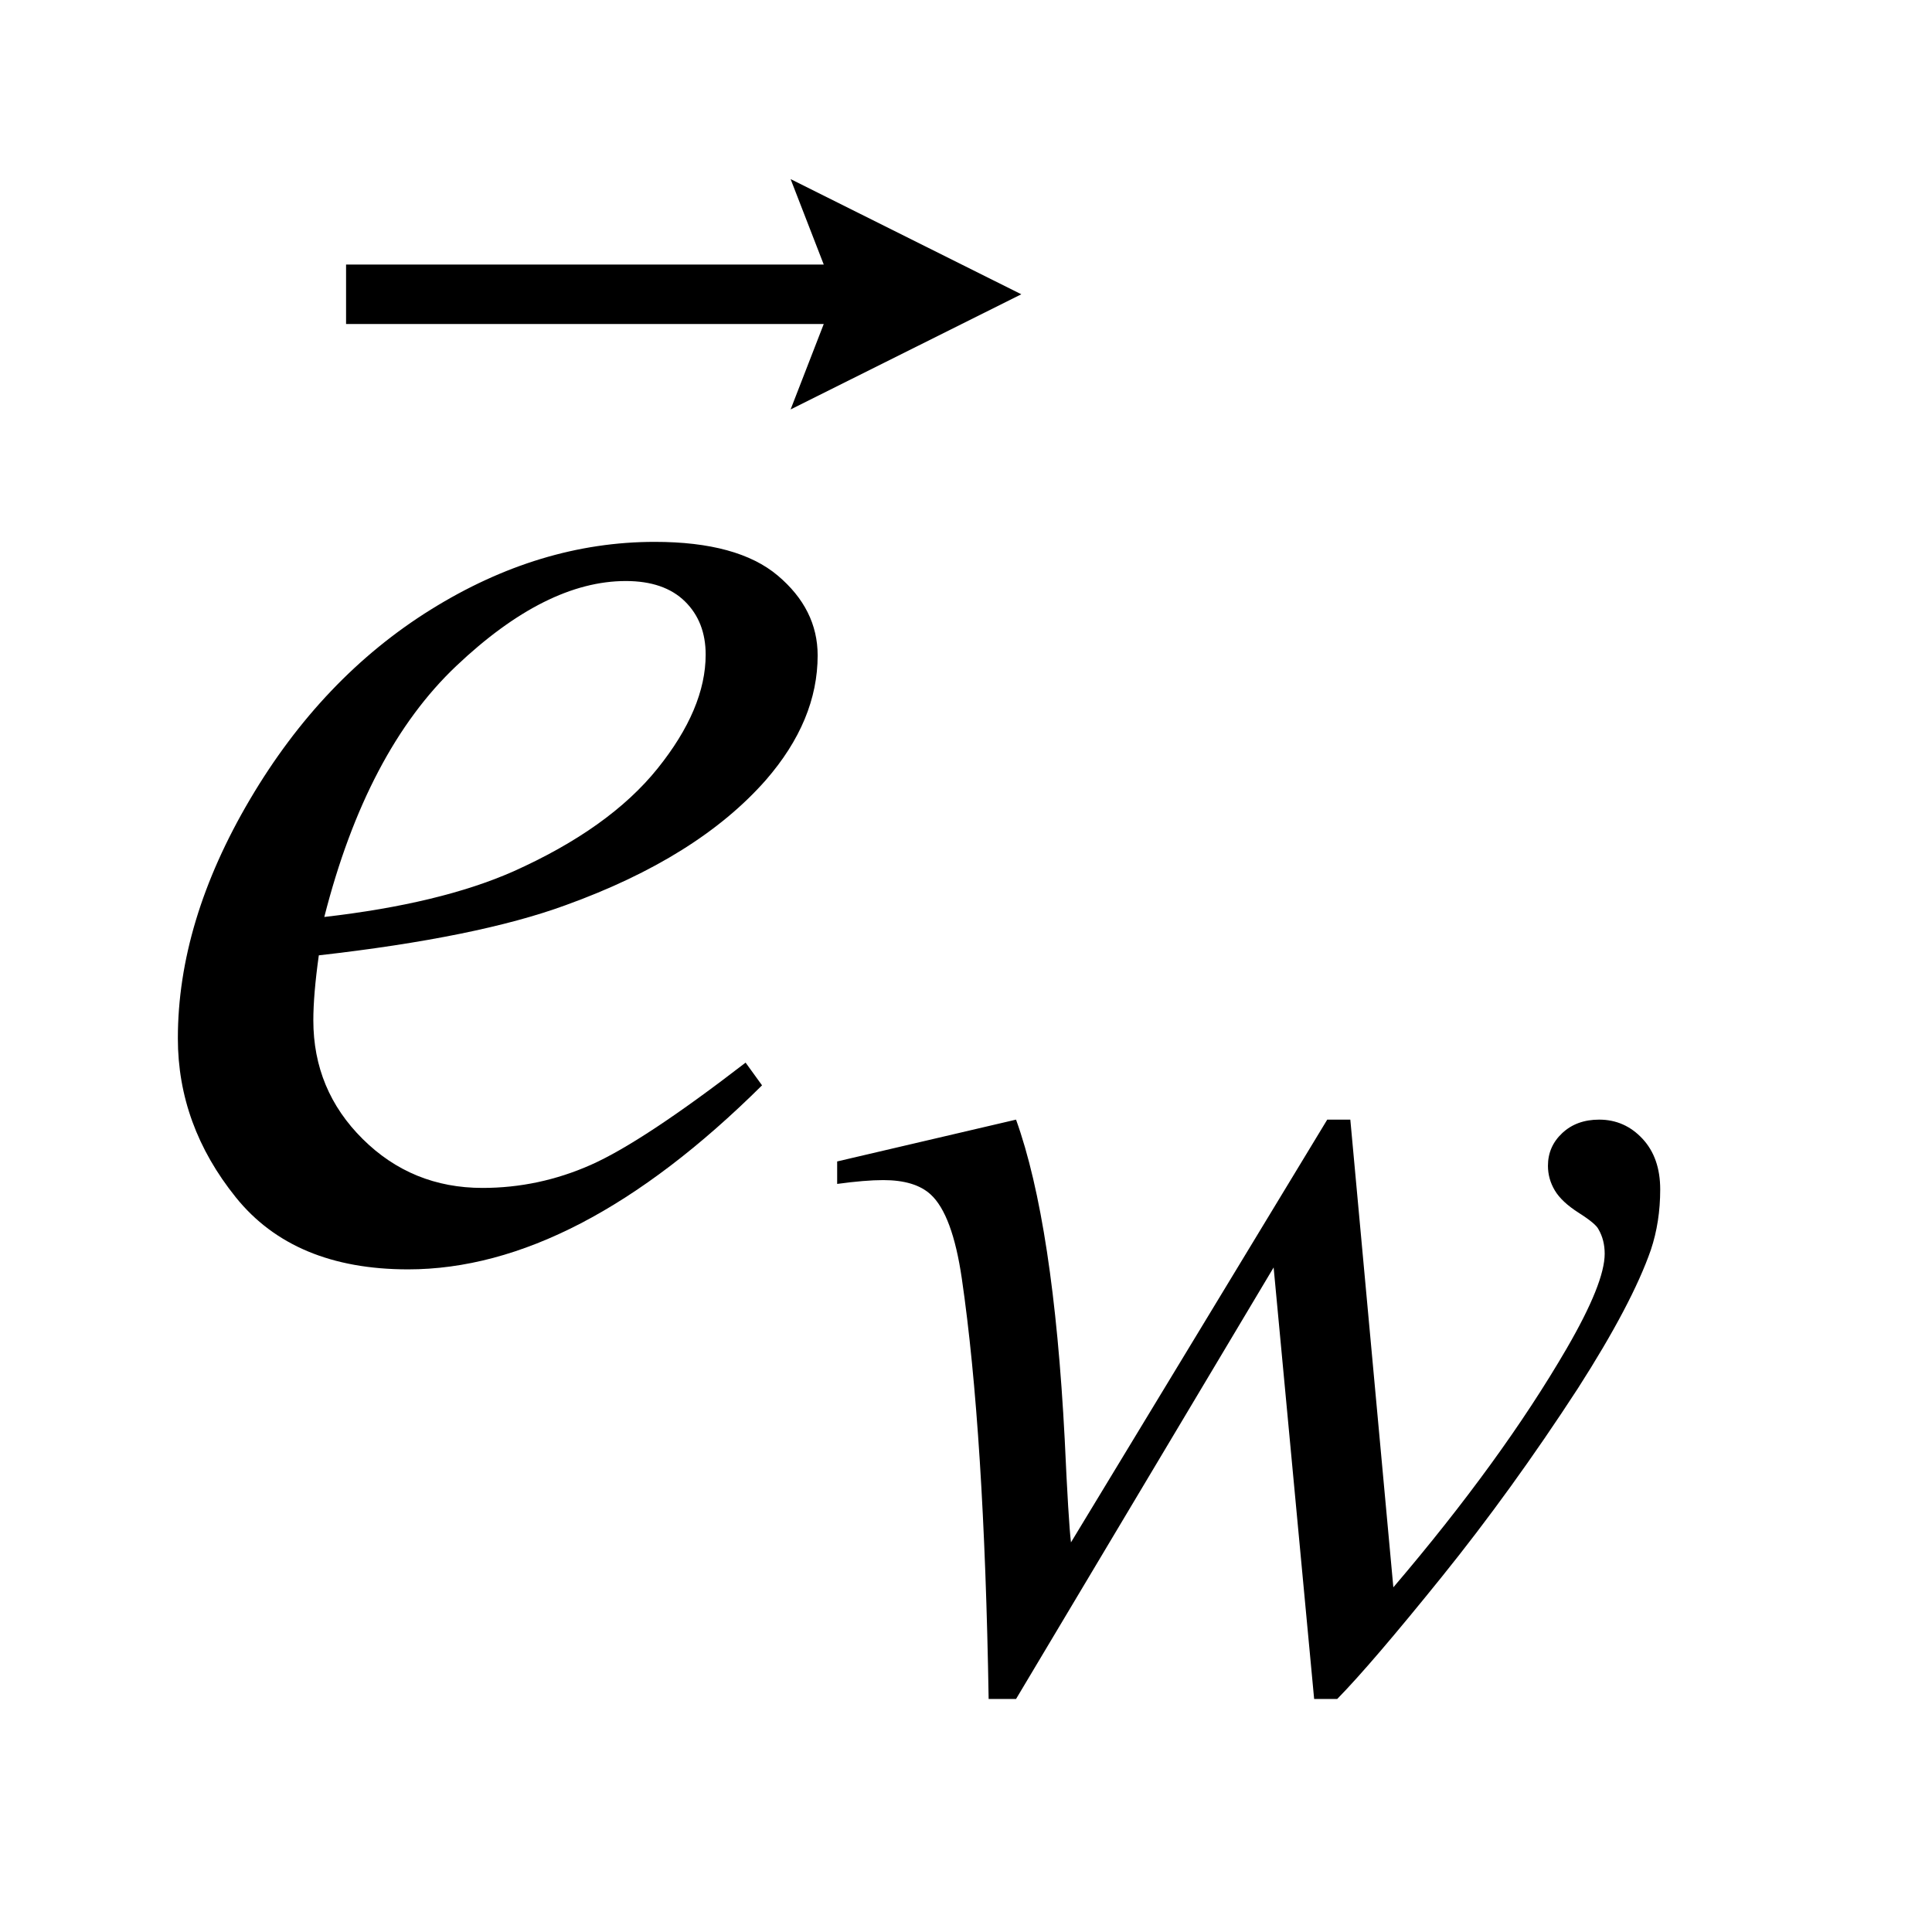
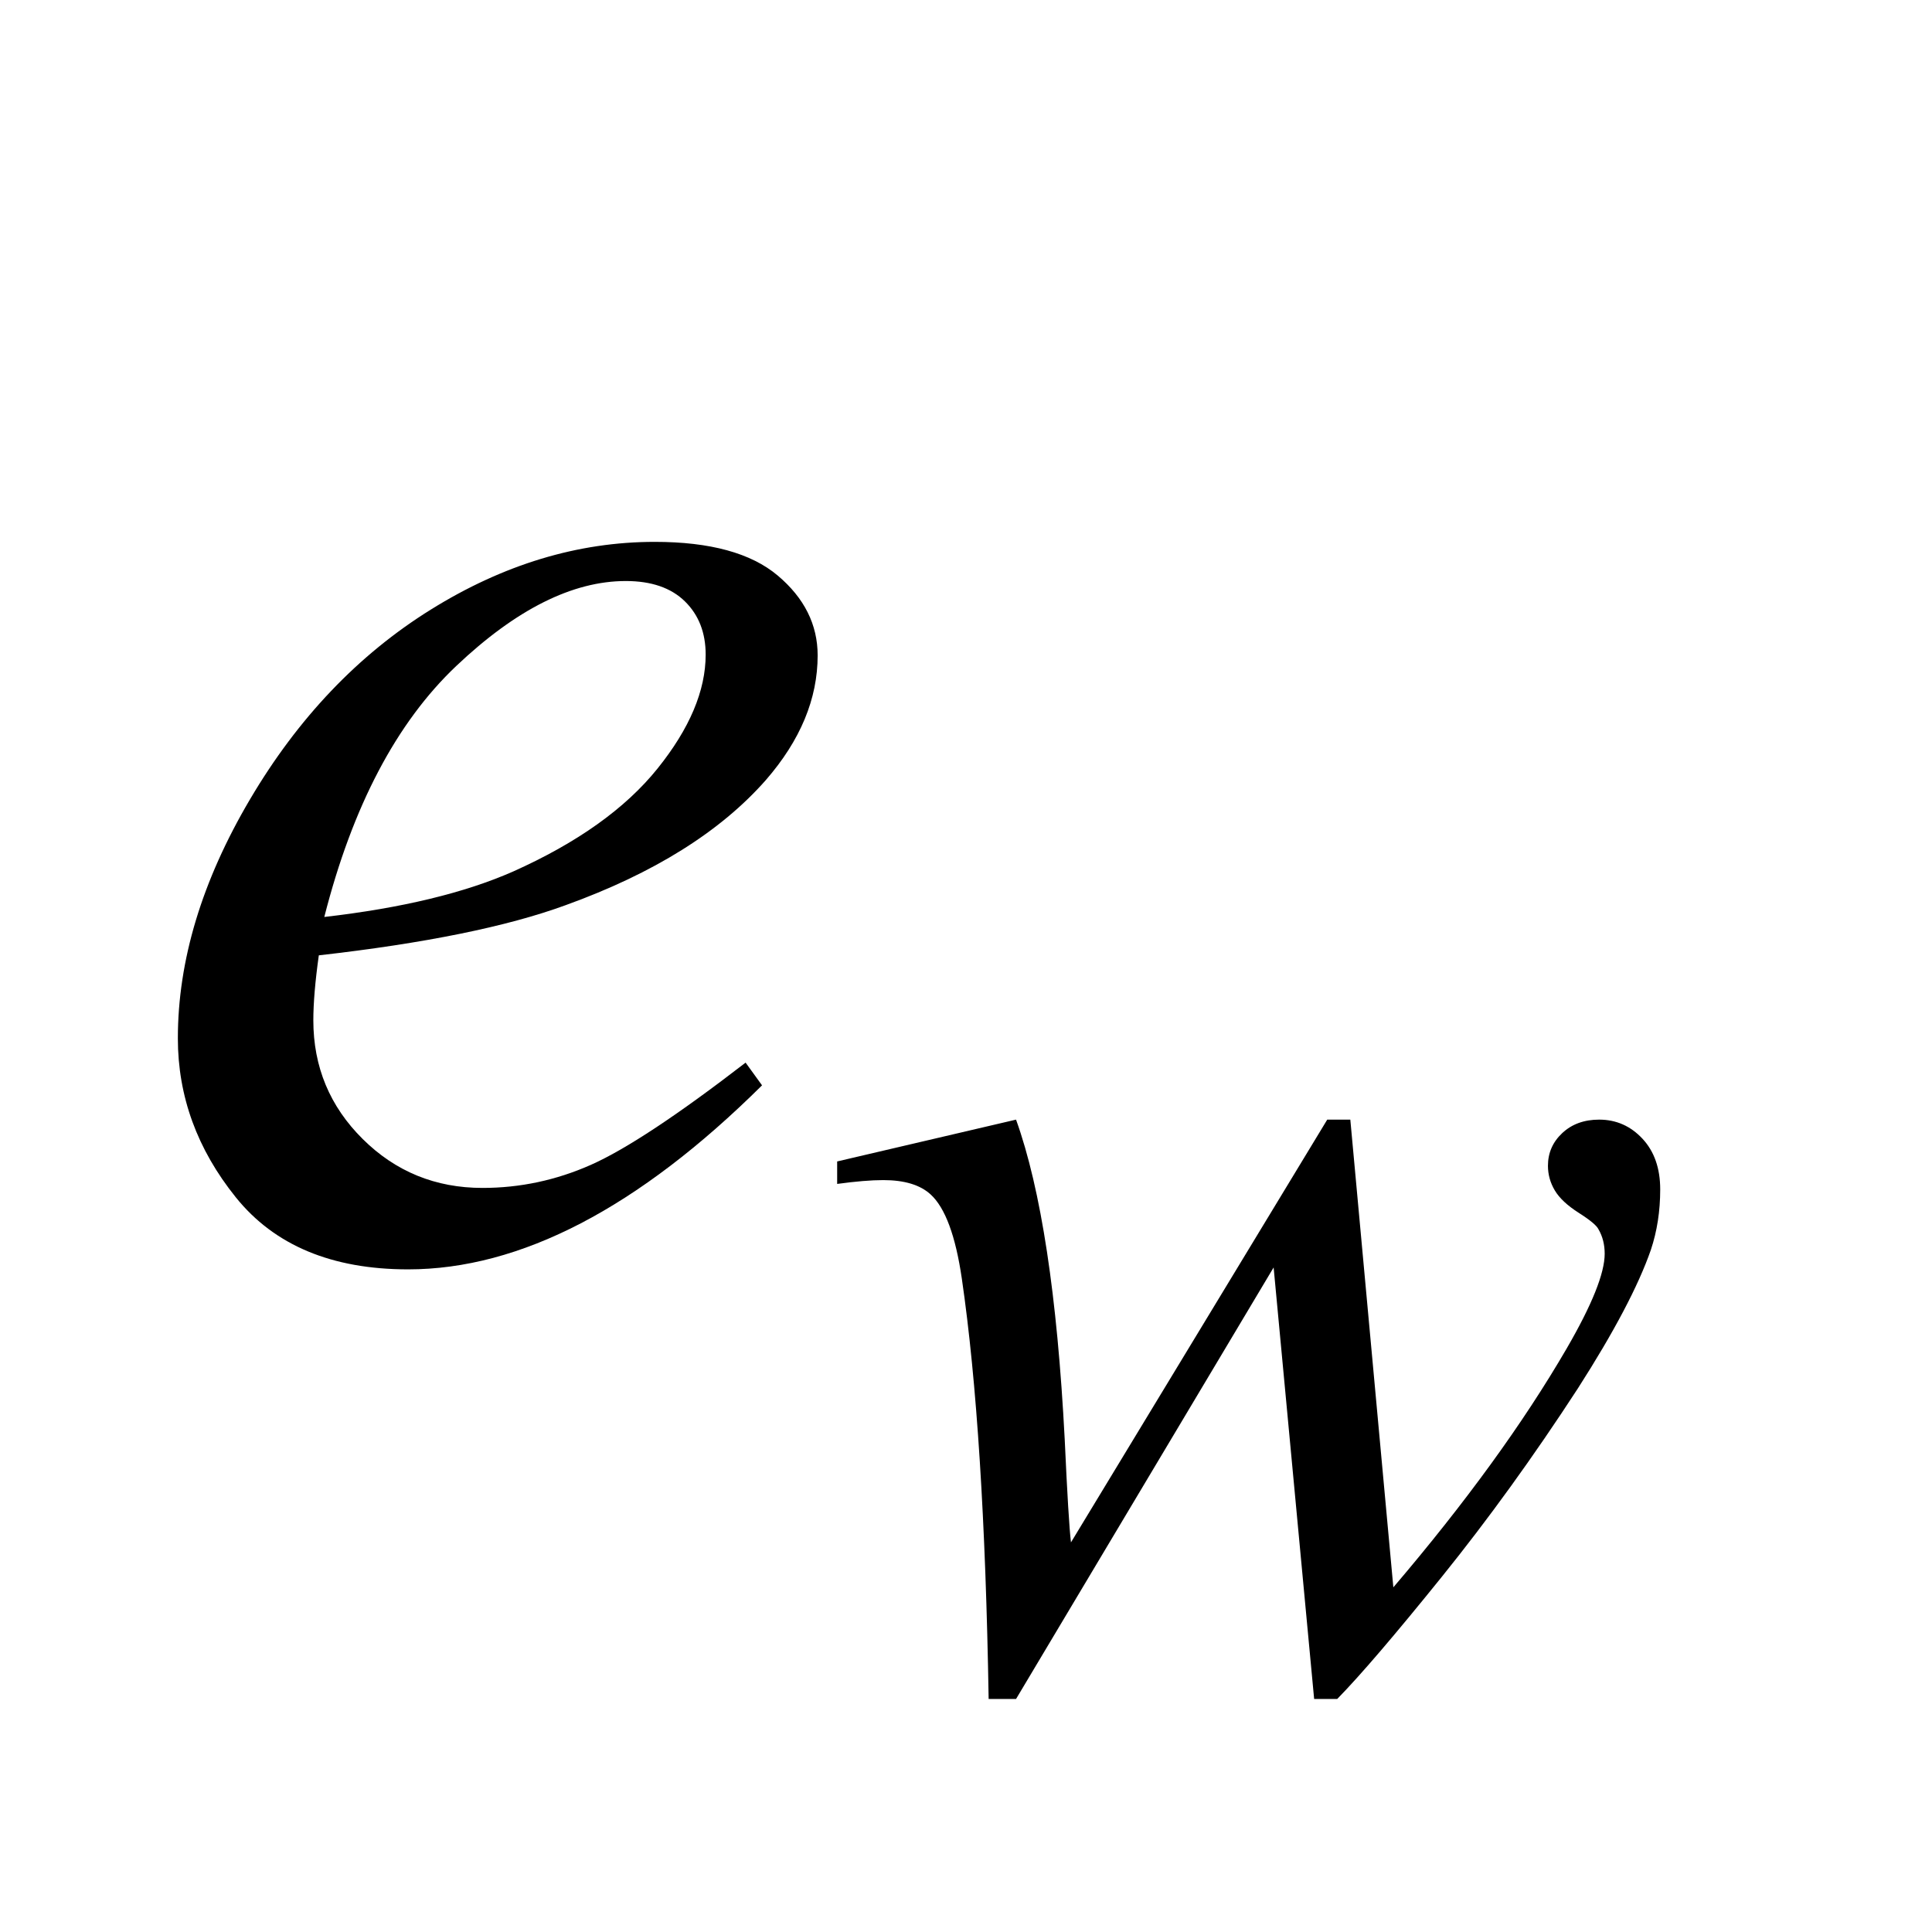
<svg xmlns="http://www.w3.org/2000/svg" stroke-dasharray="none" shape-rendering="auto" font-family="'Dialog'" text-rendering="auto" width="17" fill-opacity="1" color-interpolation="auto" color-rendering="auto" preserveAspectRatio="xMidYMid meet" font-size="12px" viewBox="0 0 17 17" fill="black" stroke="black" image-rendering="auto" stroke-miterlimit="10" stroke-linecap="square" stroke-linejoin="miter" font-style="normal" stroke-width="1" height="17" stroke-dashoffset="0" font-weight="normal" stroke-opacity="1">
  <defs id="genericDefs" />
  <g>
    <defs id="defs1">
      <clipPath clipPathUnits="userSpaceOnUse" id="clipPath1">
        <path d="M0.997 2.967 L11.333 2.967 L11.333 13.573 L0.997 13.573 L0.997 2.967 Z" />
      </clipPath>
      <clipPath clipPathUnits="userSpaceOnUse" id="clipPath2">
        <path d="M31.949 94.798 L31.949 433.652 L363.223 433.652 L363.223 94.798 Z" />
      </clipPath>
      <clipPath clipPathUnits="userSpaceOnUse" id="clipPath3">
-         <path d="M0.997 2.967 L0.997 13.573 L11.333 13.573 L11.333 2.967 Z" />
-       </clipPath>
+         </clipPath>
    </defs>
    <g transform="scale(1.576,1.576) translate(-0.997,-2.967) matrix(0.031,0,0,0.031,0,0)">
      <path d="M275.359 297.359 L283.109 381.594 Q302.641 358.688 314.328 338.578 Q321.172 326.781 321.172 321.516 Q321.172 319.031 320.062 317.125 Q319.609 316.125 316.516 314.156 Q313.422 312.188 312.188 310.109 Q310.953 308.031 310.953 305.672 Q310.953 302.188 313.539 299.773 Q316.125 297.359 320.172 297.359 Q324.766 297.359 327.969 300.789 Q331.172 304.219 331.172 309.938 Q331.172 315.781 329.484 320.828 Q326.125 330.5 316.344 345.766 Q304.438 364.078 291.805 379.742 Q279.172 395.406 273 401.703 L268.844 401.703 L261.547 323.984 L215.156 401.703 L210.219 401.703 Q209.438 353.734 205.391 326 Q203.703 314.438 199.781 310.844 Q196.969 308.25 191.234 308.25 Q187.984 308.25 182.938 308.938 L182.938 304.891 L215.156 297.359 Q221.906 316.125 223.922 354.969 Q224.594 369.688 225.047 373.5 L271.203 297.359 L275.359 297.359 Z" stroke="none" clip-path="url(#clipPath2)" />
    </g>
    <g transform="matrix(0.049,0,0,0.049,-1.571,-4.676)">
      <path d="M89.312 266.984 Q88.328 274.016 88.328 278.656 Q88.328 291.172 97.188 299.961 Q106.047 308.75 118.703 308.75 Q128.828 308.75 138.18 304.602 Q147.531 300.453 165.953 286.25 L168.906 290.328 Q135.578 323.375 105.344 323.375 Q84.812 323.375 74.406 310.438 Q64 297.5 64 281.891 Q64 260.938 76.938 239 Q89.875 217.062 109.422 204.898 Q128.969 192.734 149.641 192.734 Q164.547 192.734 171.719 198.781 Q178.891 204.828 178.891 213.125 Q178.891 224.797 169.609 235.484 Q157.375 249.406 133.609 257.984 Q117.859 263.75 89.312 266.984 ZM90.297 260.094 Q111.109 257.703 124.188 251.938 Q141.484 244.203 150.133 233.445 Q158.781 222.688 158.781 212.984 Q158.781 207.078 155.055 203.422 Q151.328 199.766 144.438 199.766 Q130.094 199.766 113.992 215.023 Q97.891 230.281 90.297 260.094 Z" stroke="none" clip-path="url(#clipPath2)" />
    </g>
    <g transform="matrix(1.576,0,0,1.576,-1.571,-4.676)">
-       <path d="M5.411 5.253 L5.596 4.776 L2.929 4.776 L2.929 4.444 L5.596 4.444 L5.411 3.967 L6.699 4.61 Z" stroke="none" clip-path="url(#clipPath3)" />
-     </g>
+       </g>
  </g>
</svg>